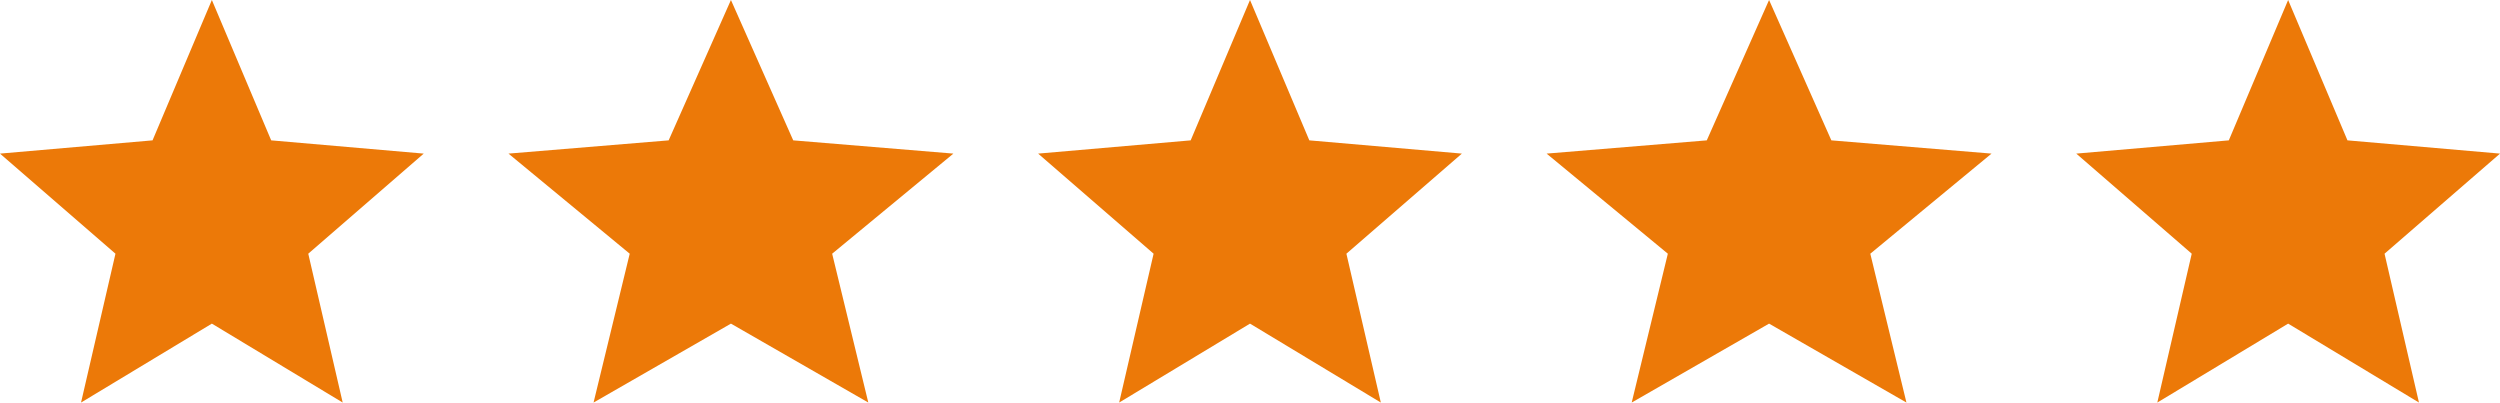
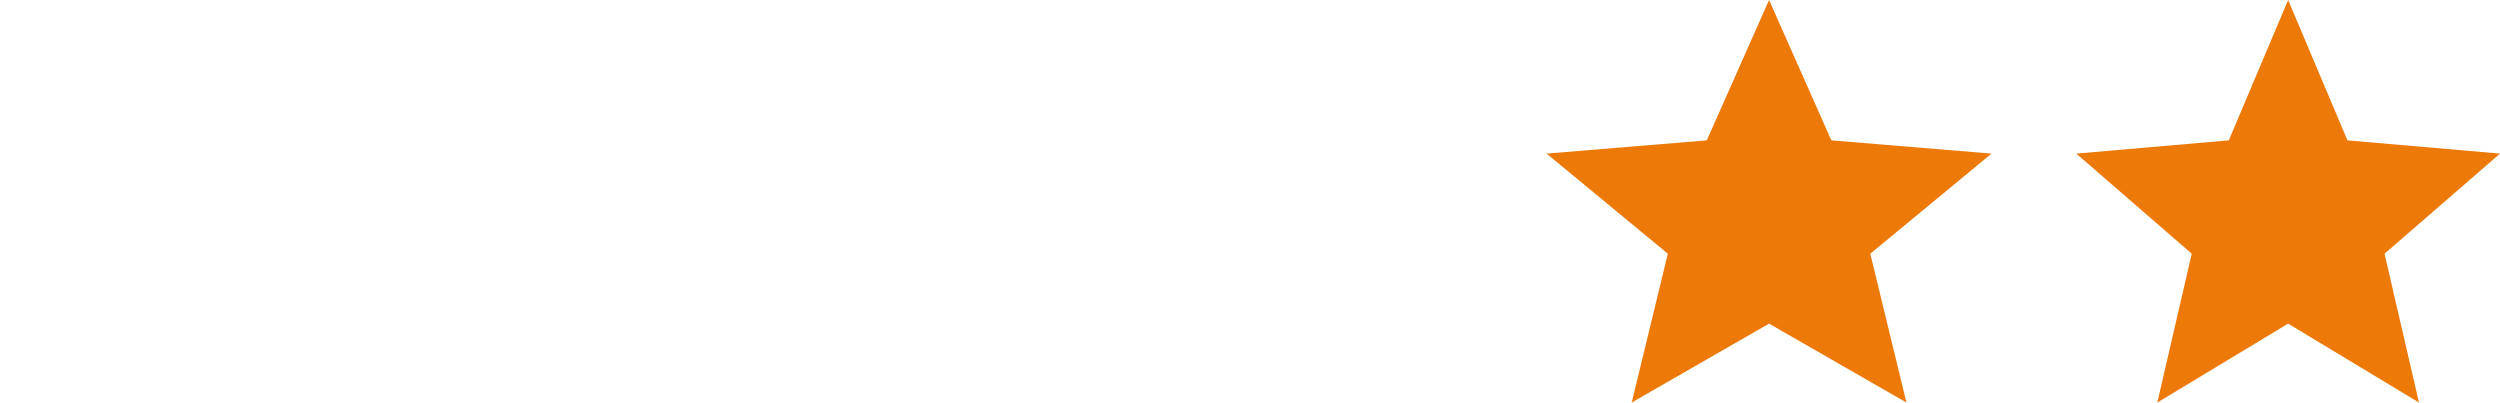
<svg xmlns="http://www.w3.org/2000/svg" width="118" height="19" viewBox="0 0 118 19" fill="none">
  <path d="M101.825 19L103.45 11.975L98 7.25L105.2 6.625L108 0L110.8 6.625L118 7.25L112.55 11.975L114.175 19L108 15.275L101.825 19Z" fill="#EC7908" />
  <path d="M77.016 19L78.722 11.975L73 7.25L80.56 6.625L83.5 0L86.44 6.625L94 7.25L88.278 11.975L89.984 19L83.5 15.275L77.016 19Z" fill="#EC7908" />
-   <path d="M52.825 19L54.45 11.975L49 7.25L56.2 6.625L59 0L61.8 6.625L69 7.25L63.55 11.975L65.175 19L59 15.275L52.825 19Z" fill="#EC7908" />
-   <path d="M28.016 19L29.723 11.975L24 7.25L31.56 6.625L34.5 0L37.44 6.625L45 7.25L39.278 11.975L40.984 19L34.5 15.275L28.016 19Z" fill="#EC7908" />
-   <path d="M3.825 19L5.45 11.975L0 7.25L7.2 6.625L10 0L12.8 6.625L20 7.25L14.55 11.975L16.175 19L10 15.275L3.825 19Z" fill="#EC7908" />
</svg>